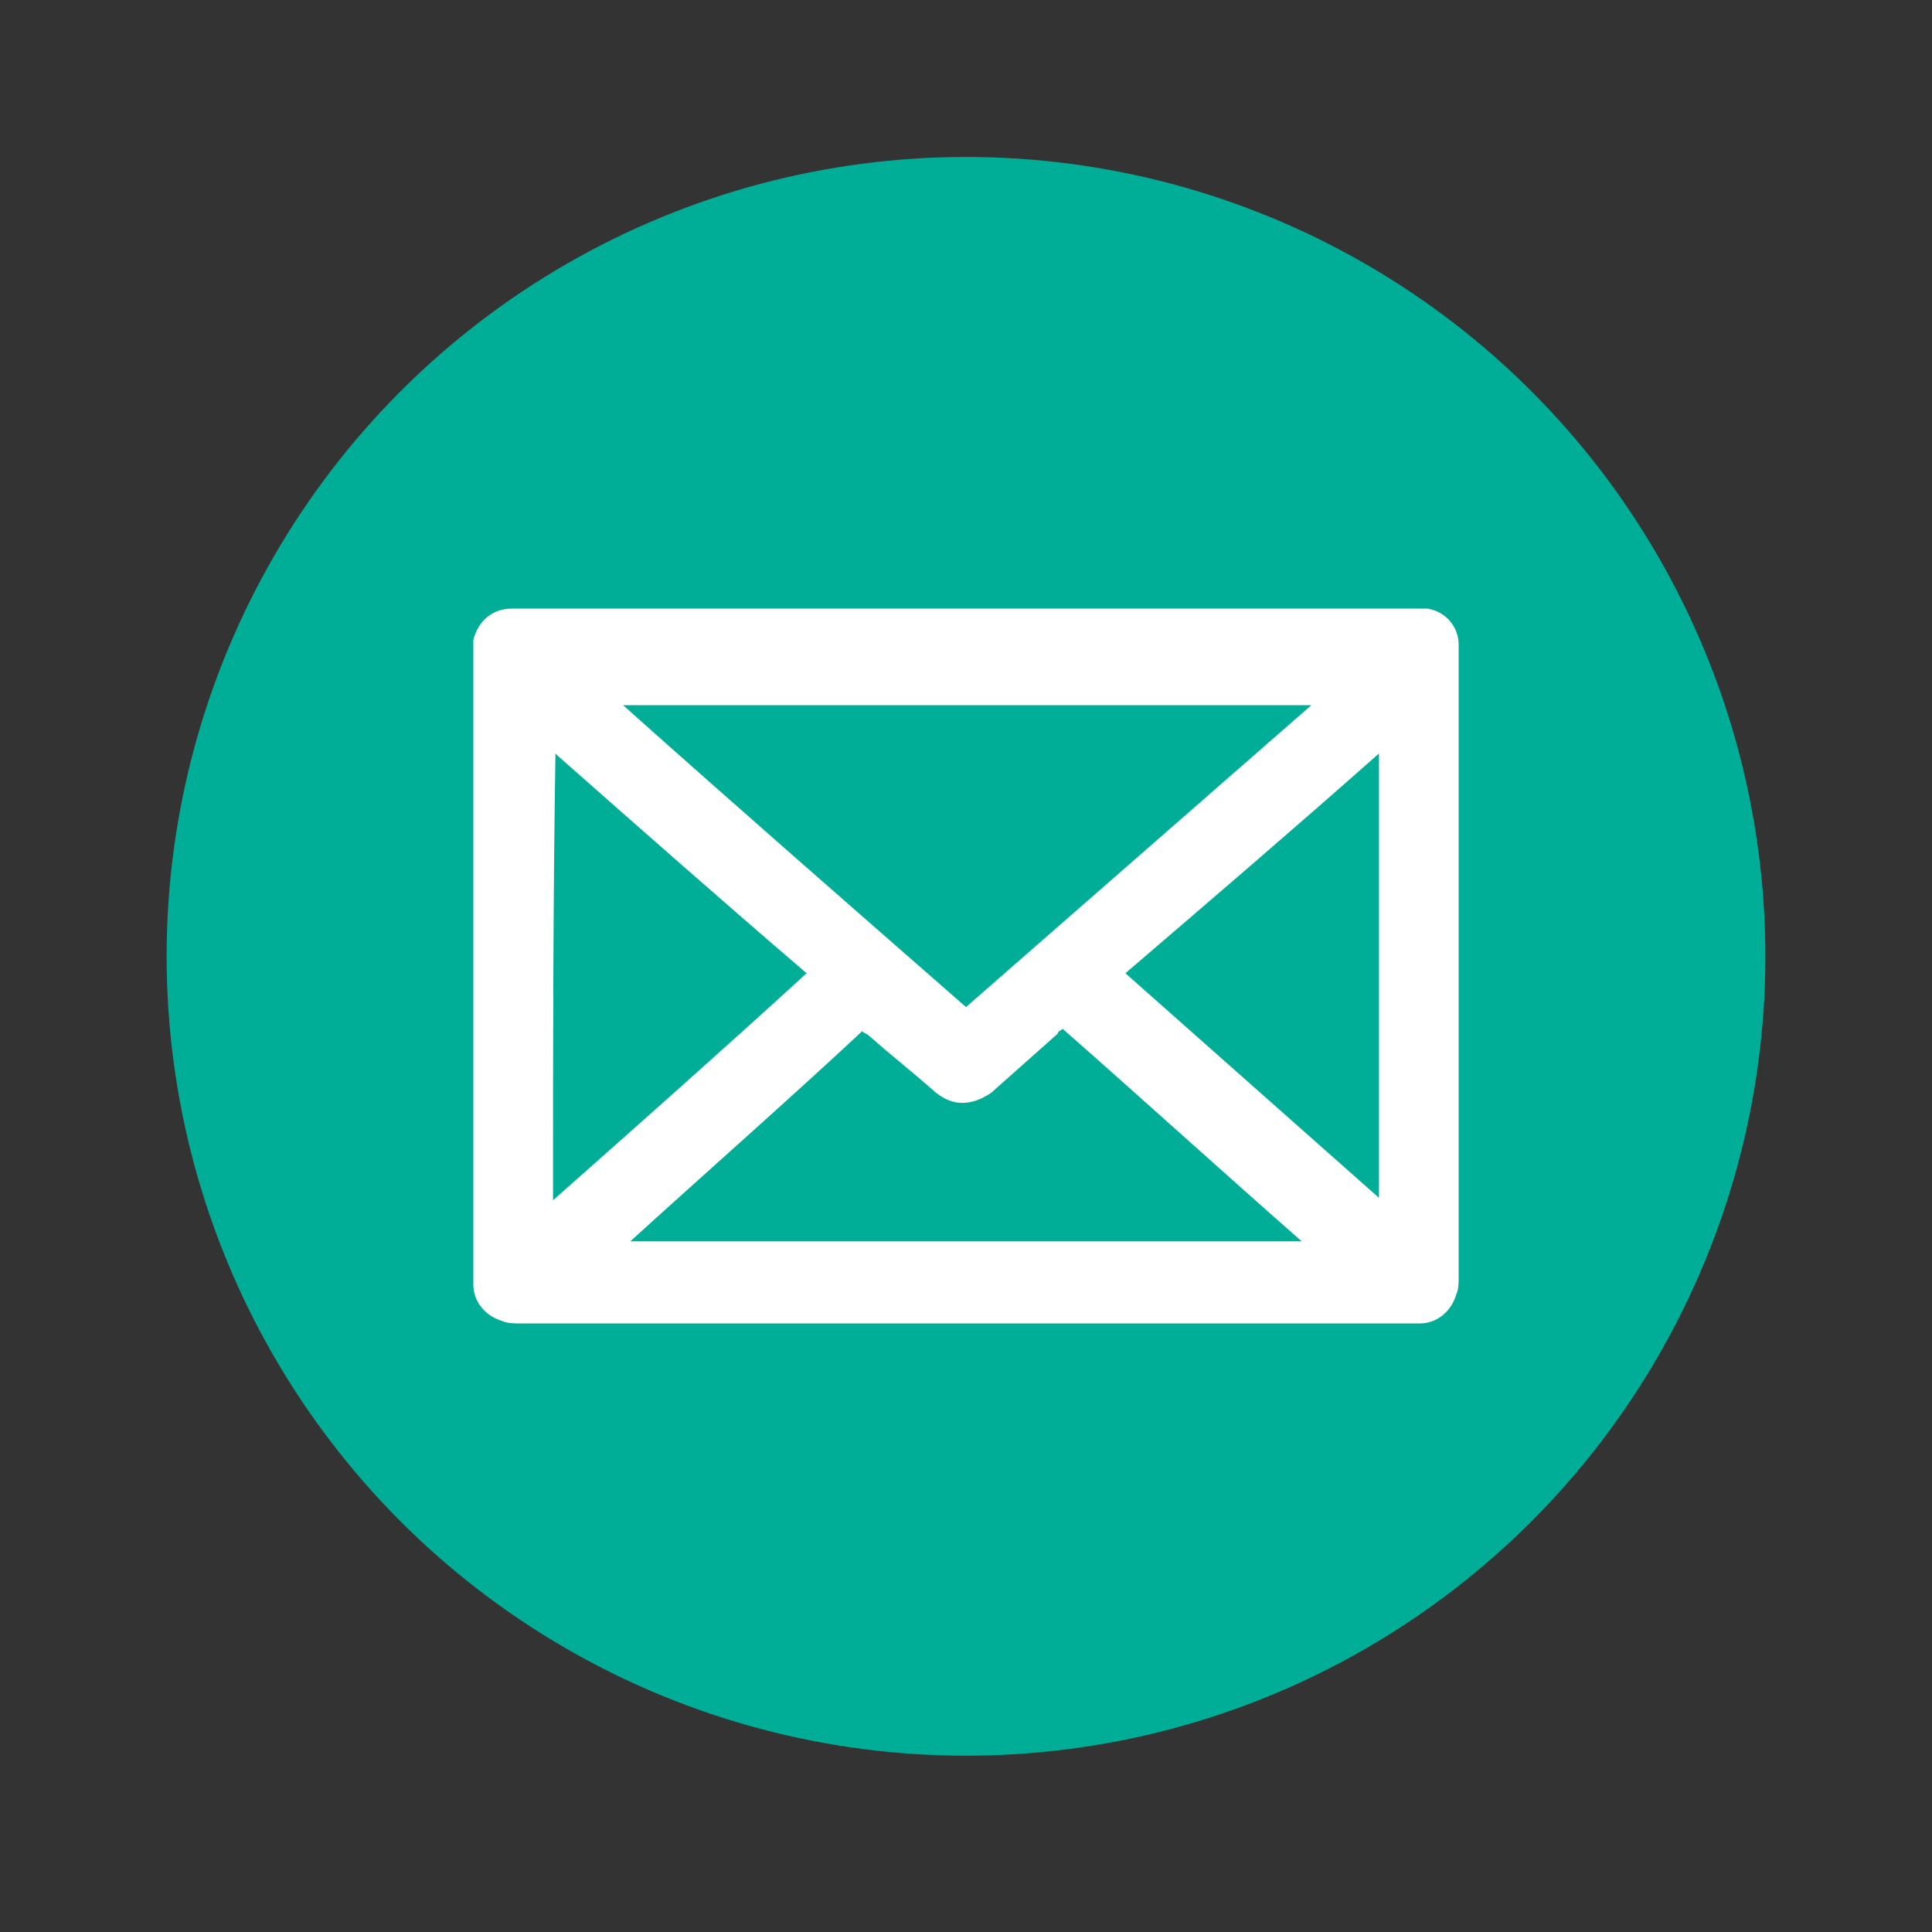
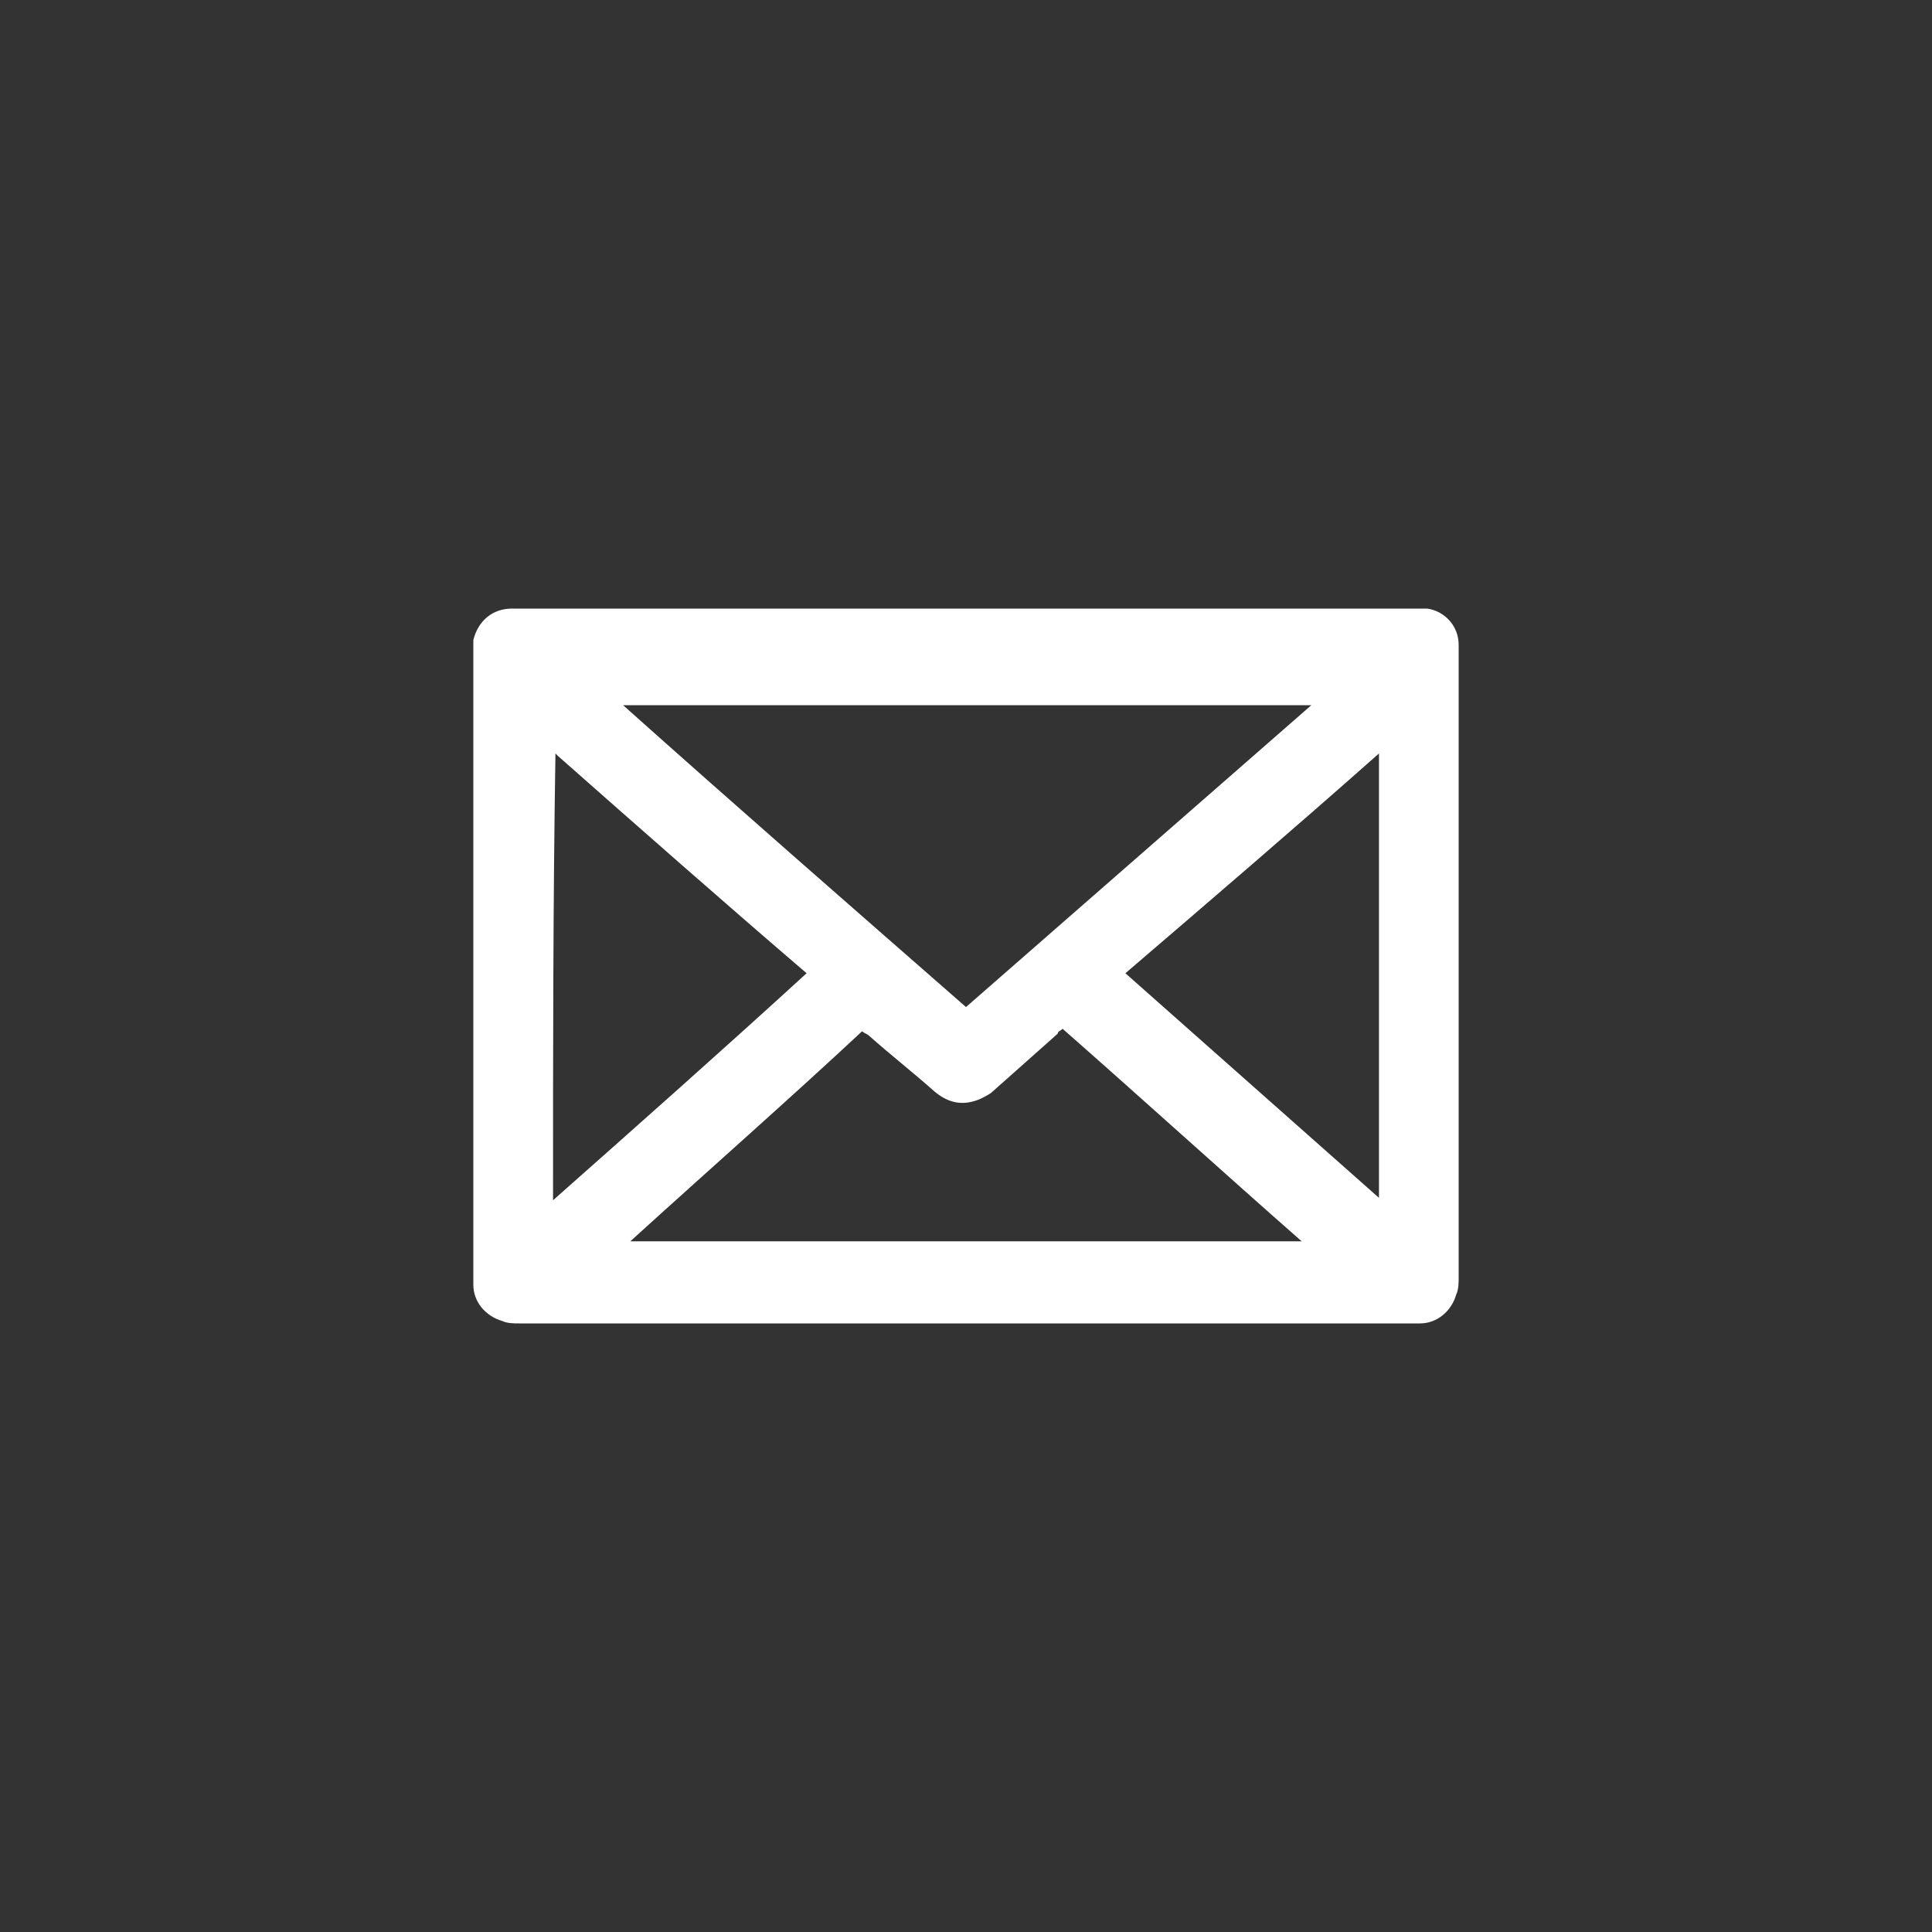
<svg xmlns="http://www.w3.org/2000/svg" version="1.1" id="Layer_1" x="0px" y="0px" viewBox="0 0 80 80" enable-background="new 0 0 80 80" xml:space="preserve">
  <rect x="0" y="0" width="80" height="80" fill="#333333" stroke="none" />
-   <circle fill="#00AE97" cx="40" cy="39.6" r="33.1" />
  <g>
    <path fill="#FFFFFF" d="M40,54.8c-6.2,0-12.4,0-18.5,0c-0.2,0-0.5,0-0.7-0.1c-0.7-0.2-1.2-0.8-1.2-1.5c0-0.1,0-0.2,0-0.3   c0-8.6,0-17.2,0-25.9c0-0.2,0-0.4,0-0.5c0.2-0.8,0.8-1.3,1.6-1.3c0.1,0,0.2,0,0.3,0c12.3,0,24.7,0,37,0c0.2,0,0.4,0,0.6,0   c0.7,0.1,1.3,0.7,1.3,1.5c0,0.1,0,0.2,0,0.3c0,8.6,0,17.2,0,25.9c0,0.2,0,0.5-0.1,0.7c-0.2,0.7-0.8,1.2-1.5,1.2c-0.1,0-0.3,0-0.4,0   C52.3,54.8,46.1,54.8,40,54.8z M40,41.7c4.8-4.2,9.5-8.3,14.3-12.5c-0.1,0-0.1,0-0.2,0c-9.4,0-18.9,0-28.3,0l0,0l0,0   C30.5,33.4,35.2,37.5,40,41.7z M26.1,51.4c0.1,0,0.1,0,0.1,0c9.2,0,18.5,0,27.7,0l0,0l0,0c-3.3-2.9-6.6-5.9-9.9-8.8   c-0.1,0.1-0.2,0.1-0.2,0.2c-0.9,0.8-1.8,1.6-2.7,2.4c-0.1,0.1-0.3,0.2-0.5,0.3c-0.7,0.3-1.3,0.2-1.9-0.3c-0.9-0.8-1.8-1.5-2.7-2.3   c-0.1-0.1-0.2-0.1-0.3-0.2C32.7,45.5,29.4,48.4,26.1,51.4z M22.9,49.7c3.5-3.1,7-6.2,10.5-9.4c-3.5-3-6.9-6-10.3-9L23,31.2l0,0l0,0   C22.9,37.4,22.9,43.5,22.9,49.7z M57.1,49.6c0-6.2,0-12.3,0-18.4c-3.5,3.1-7,6.1-10.5,9.1C50.1,43.4,53.6,46.5,57.1,49.6z" />
  </g>
</svg>